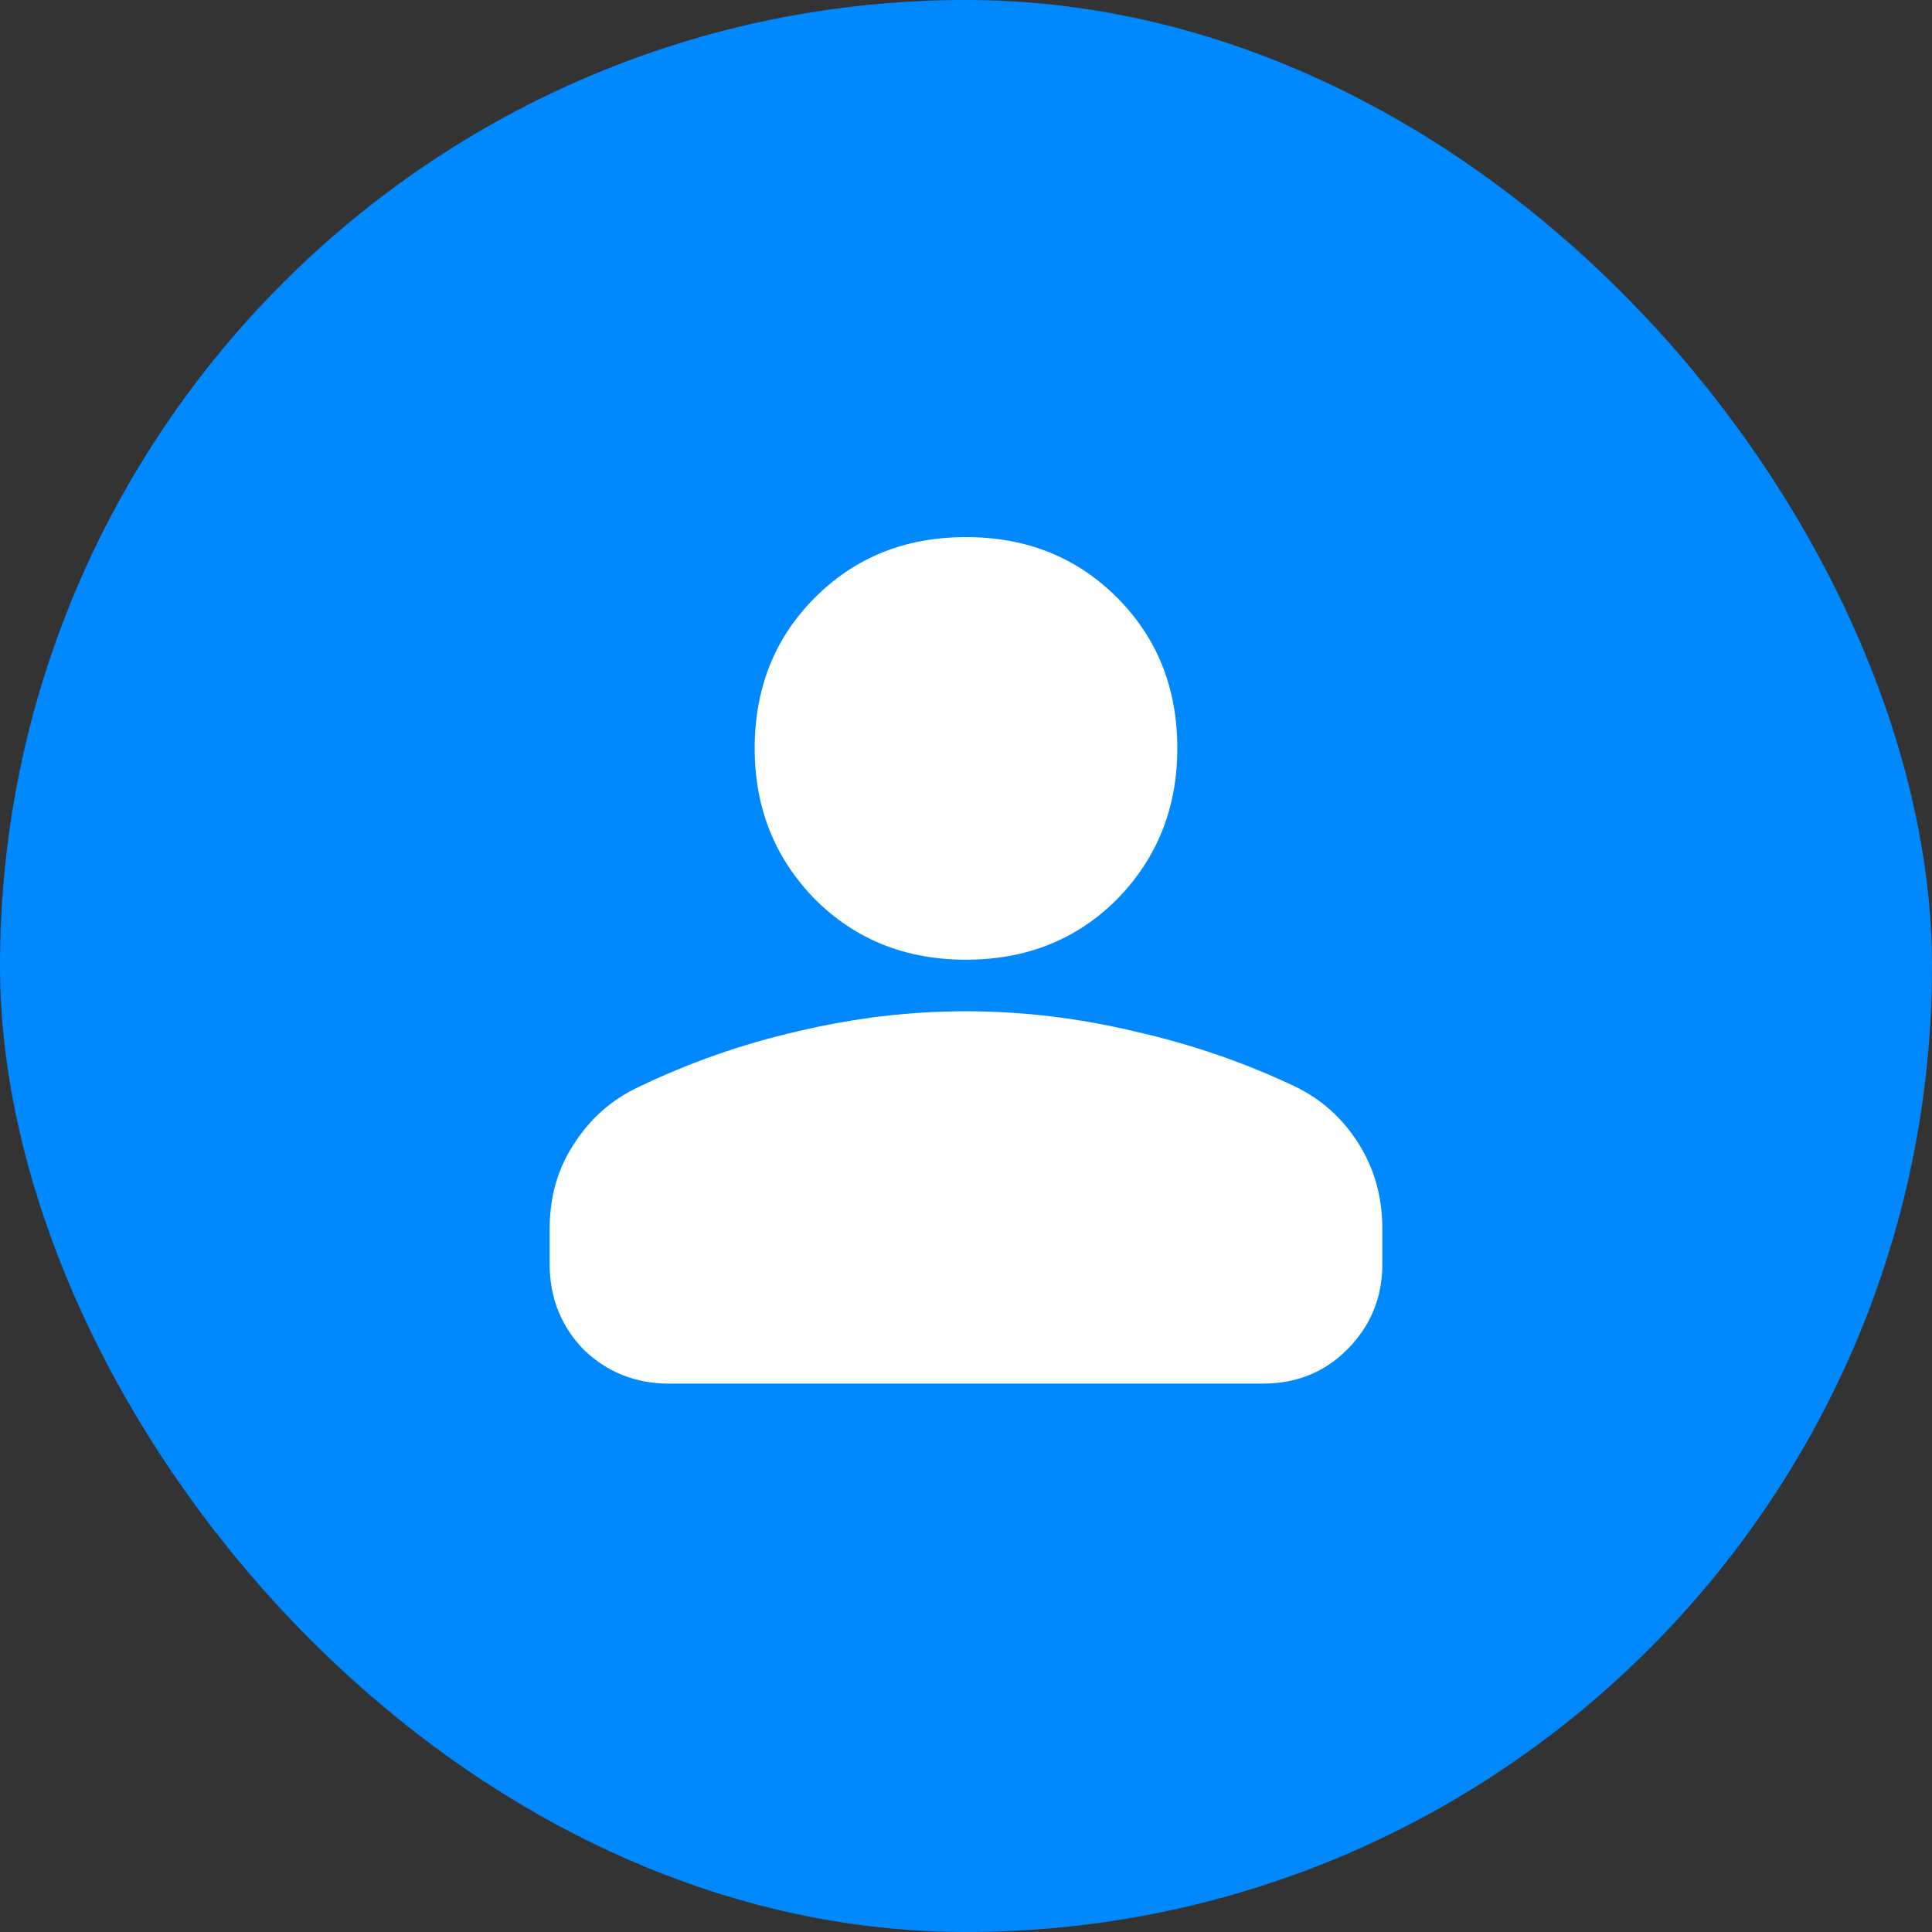
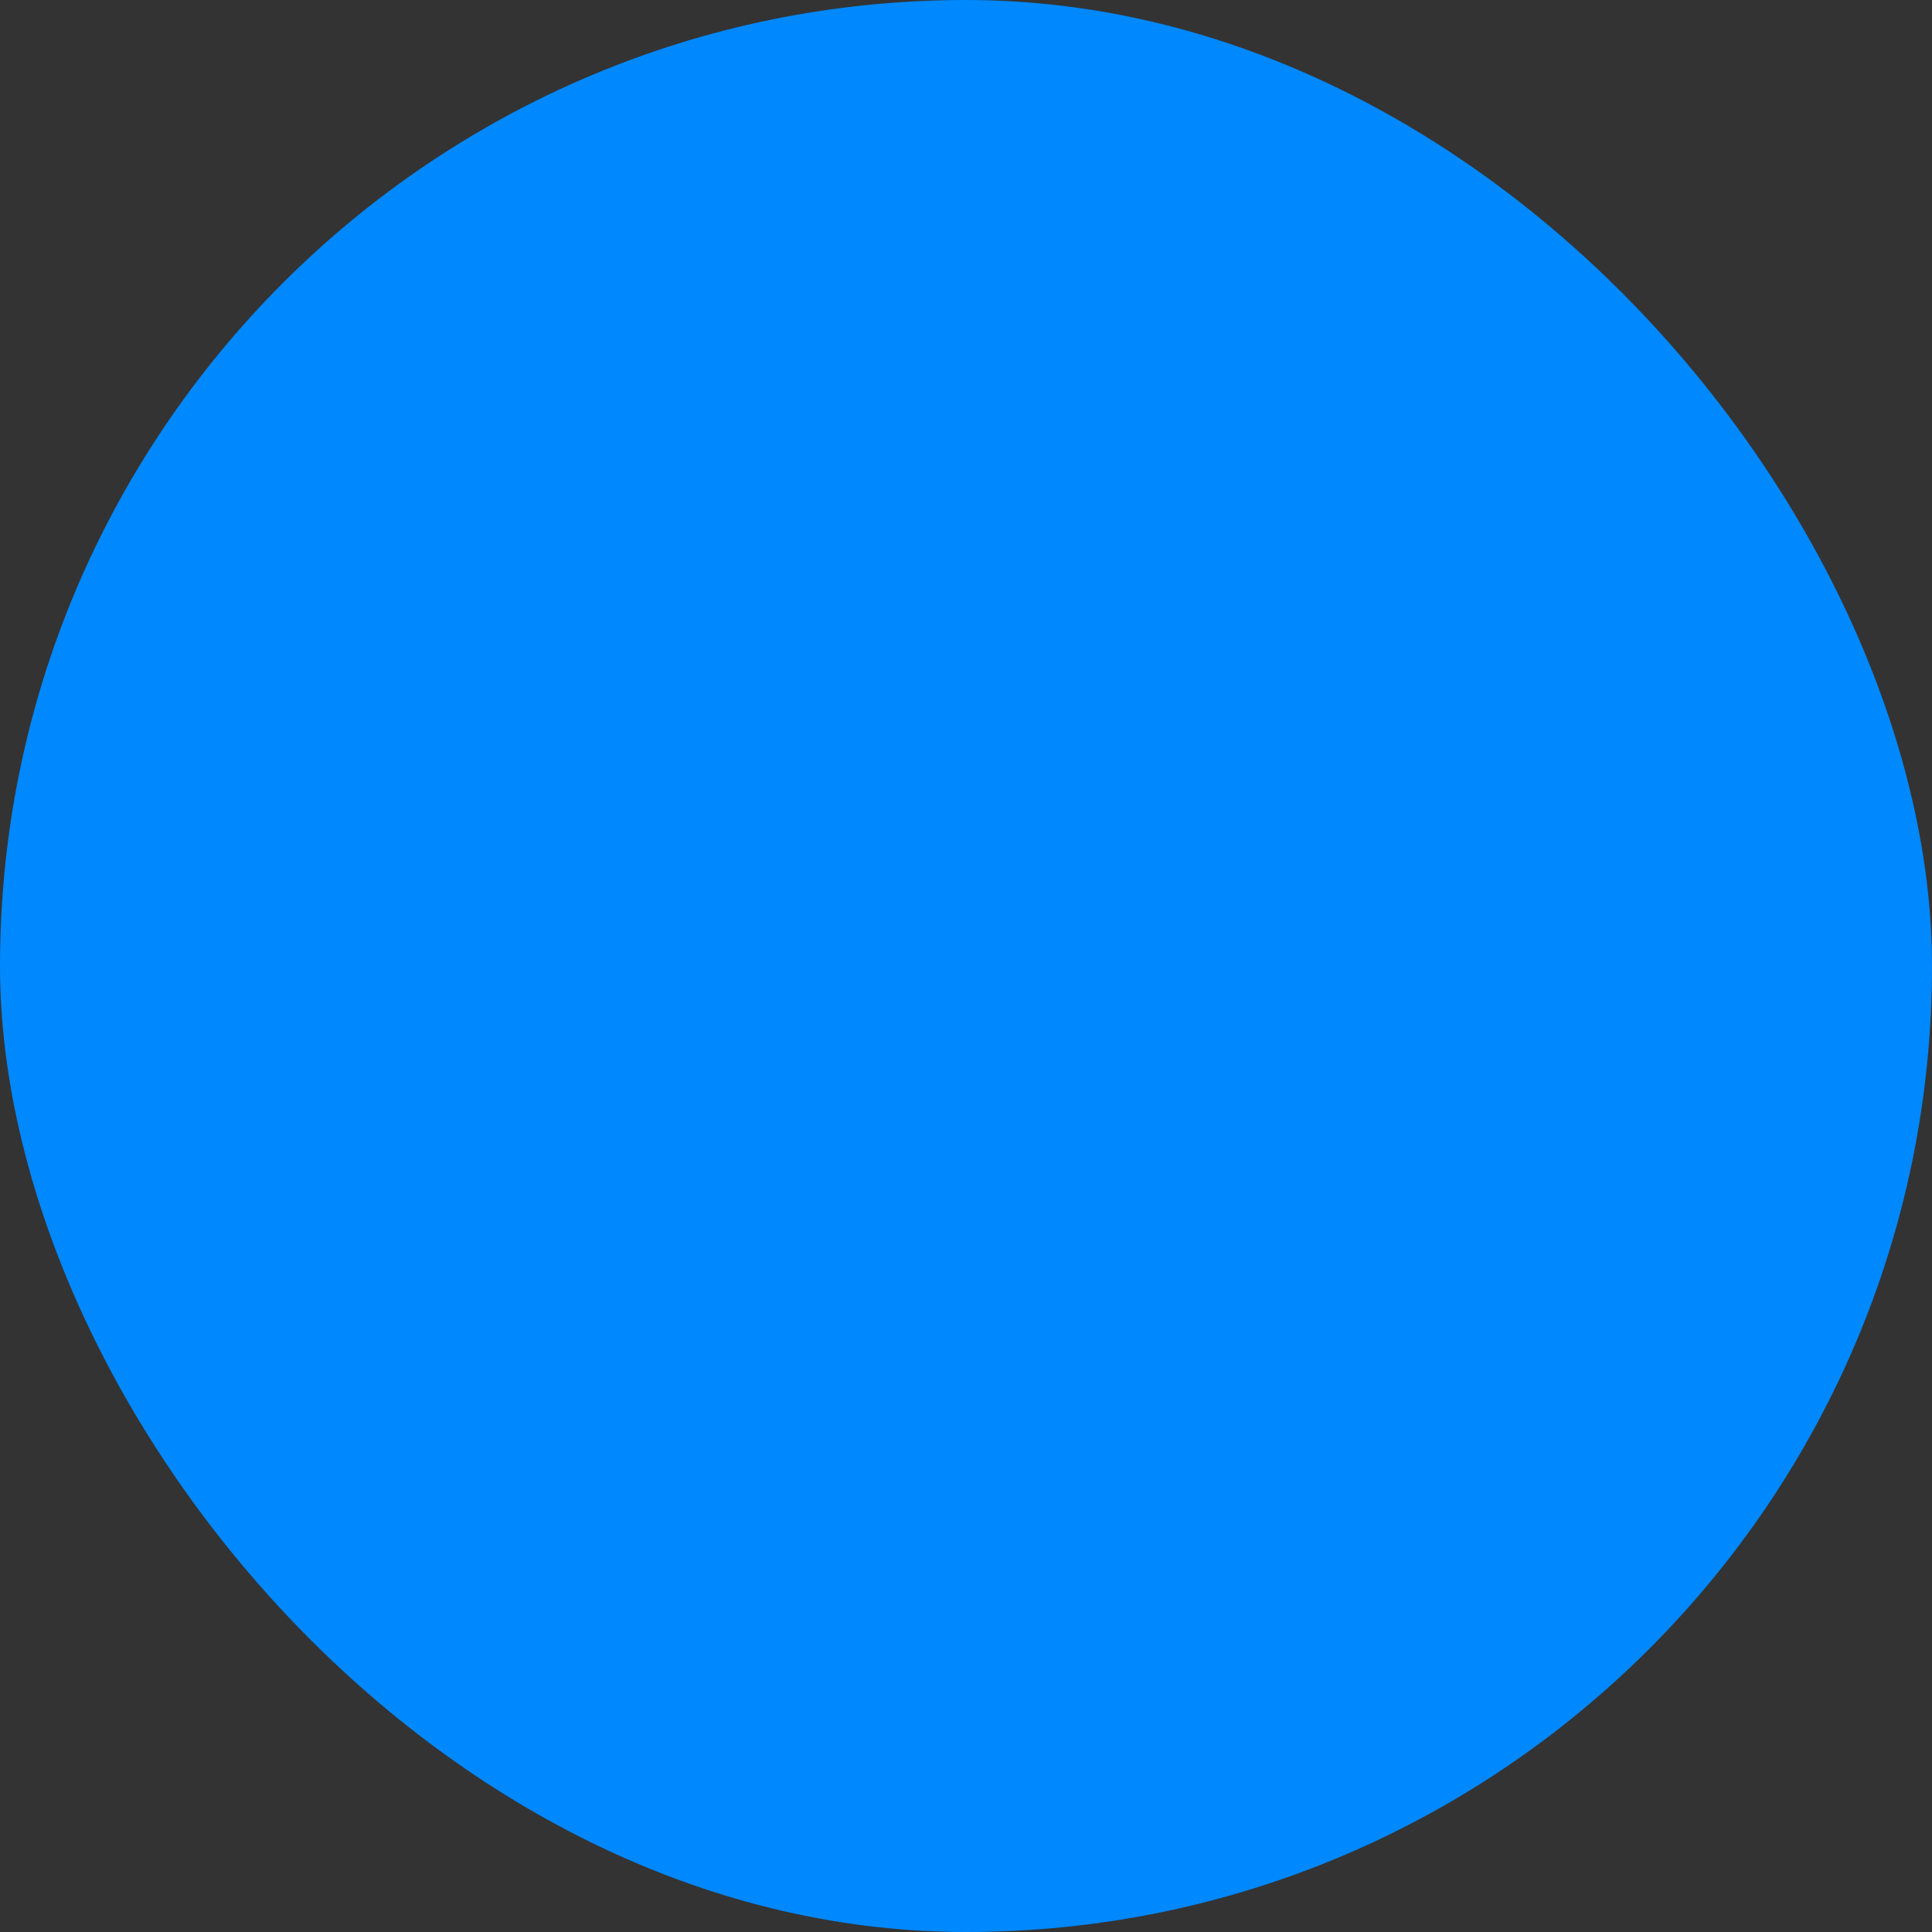
<svg xmlns="http://www.w3.org/2000/svg" width="32" height="32" viewBox="0 0 32 32" fill="none">
  <rect x="0" y="0" width="32" height="32" fill="#333333" stroke="none" />
  <rect width="32" height="32" rx="16" fill="#0088FF" />
-   <path d="M16 15.896C15 15.896 14.167 15.562 13.5 14.896C12.833 14.215 12.5 13.382 12.5 12.396C12.5 11.396 12.833 10.562 13.5 9.896C14.167 9.229 15 8.896 16 8.896C17 8.896 17.833 9.229 18.5 9.896C19.167 10.562 19.5 11.396 19.5 12.396C19.5 13.382 19.167 14.215 18.5 14.896C17.833 15.562 17 15.896 16 15.896ZM11.083 22.917C10.528 22.917 10.056 22.729 9.667 22.354C9.292 21.965 9.104 21.493 9.104 20.938V20.354C9.104 19.826 9.236 19.361 9.5 18.958C9.764 18.542 10.111 18.229 10.542 18.021C11.403 17.604 12.292 17.292 13.208 17.083C14.139 16.861 15.069 16.75 16 16.75C16.931 16.75 17.861 16.861 18.792 17.083C19.722 17.292 20.611 17.597 21.458 18C21.889 18.208 22.236 18.521 22.5 18.938C22.764 19.354 22.896 19.826 22.896 20.354V20.938C22.896 21.493 22.701 21.965 22.312 22.354C21.938 22.729 21.472 22.917 20.917 22.917H11.083Z" fill="white" />
</svg>